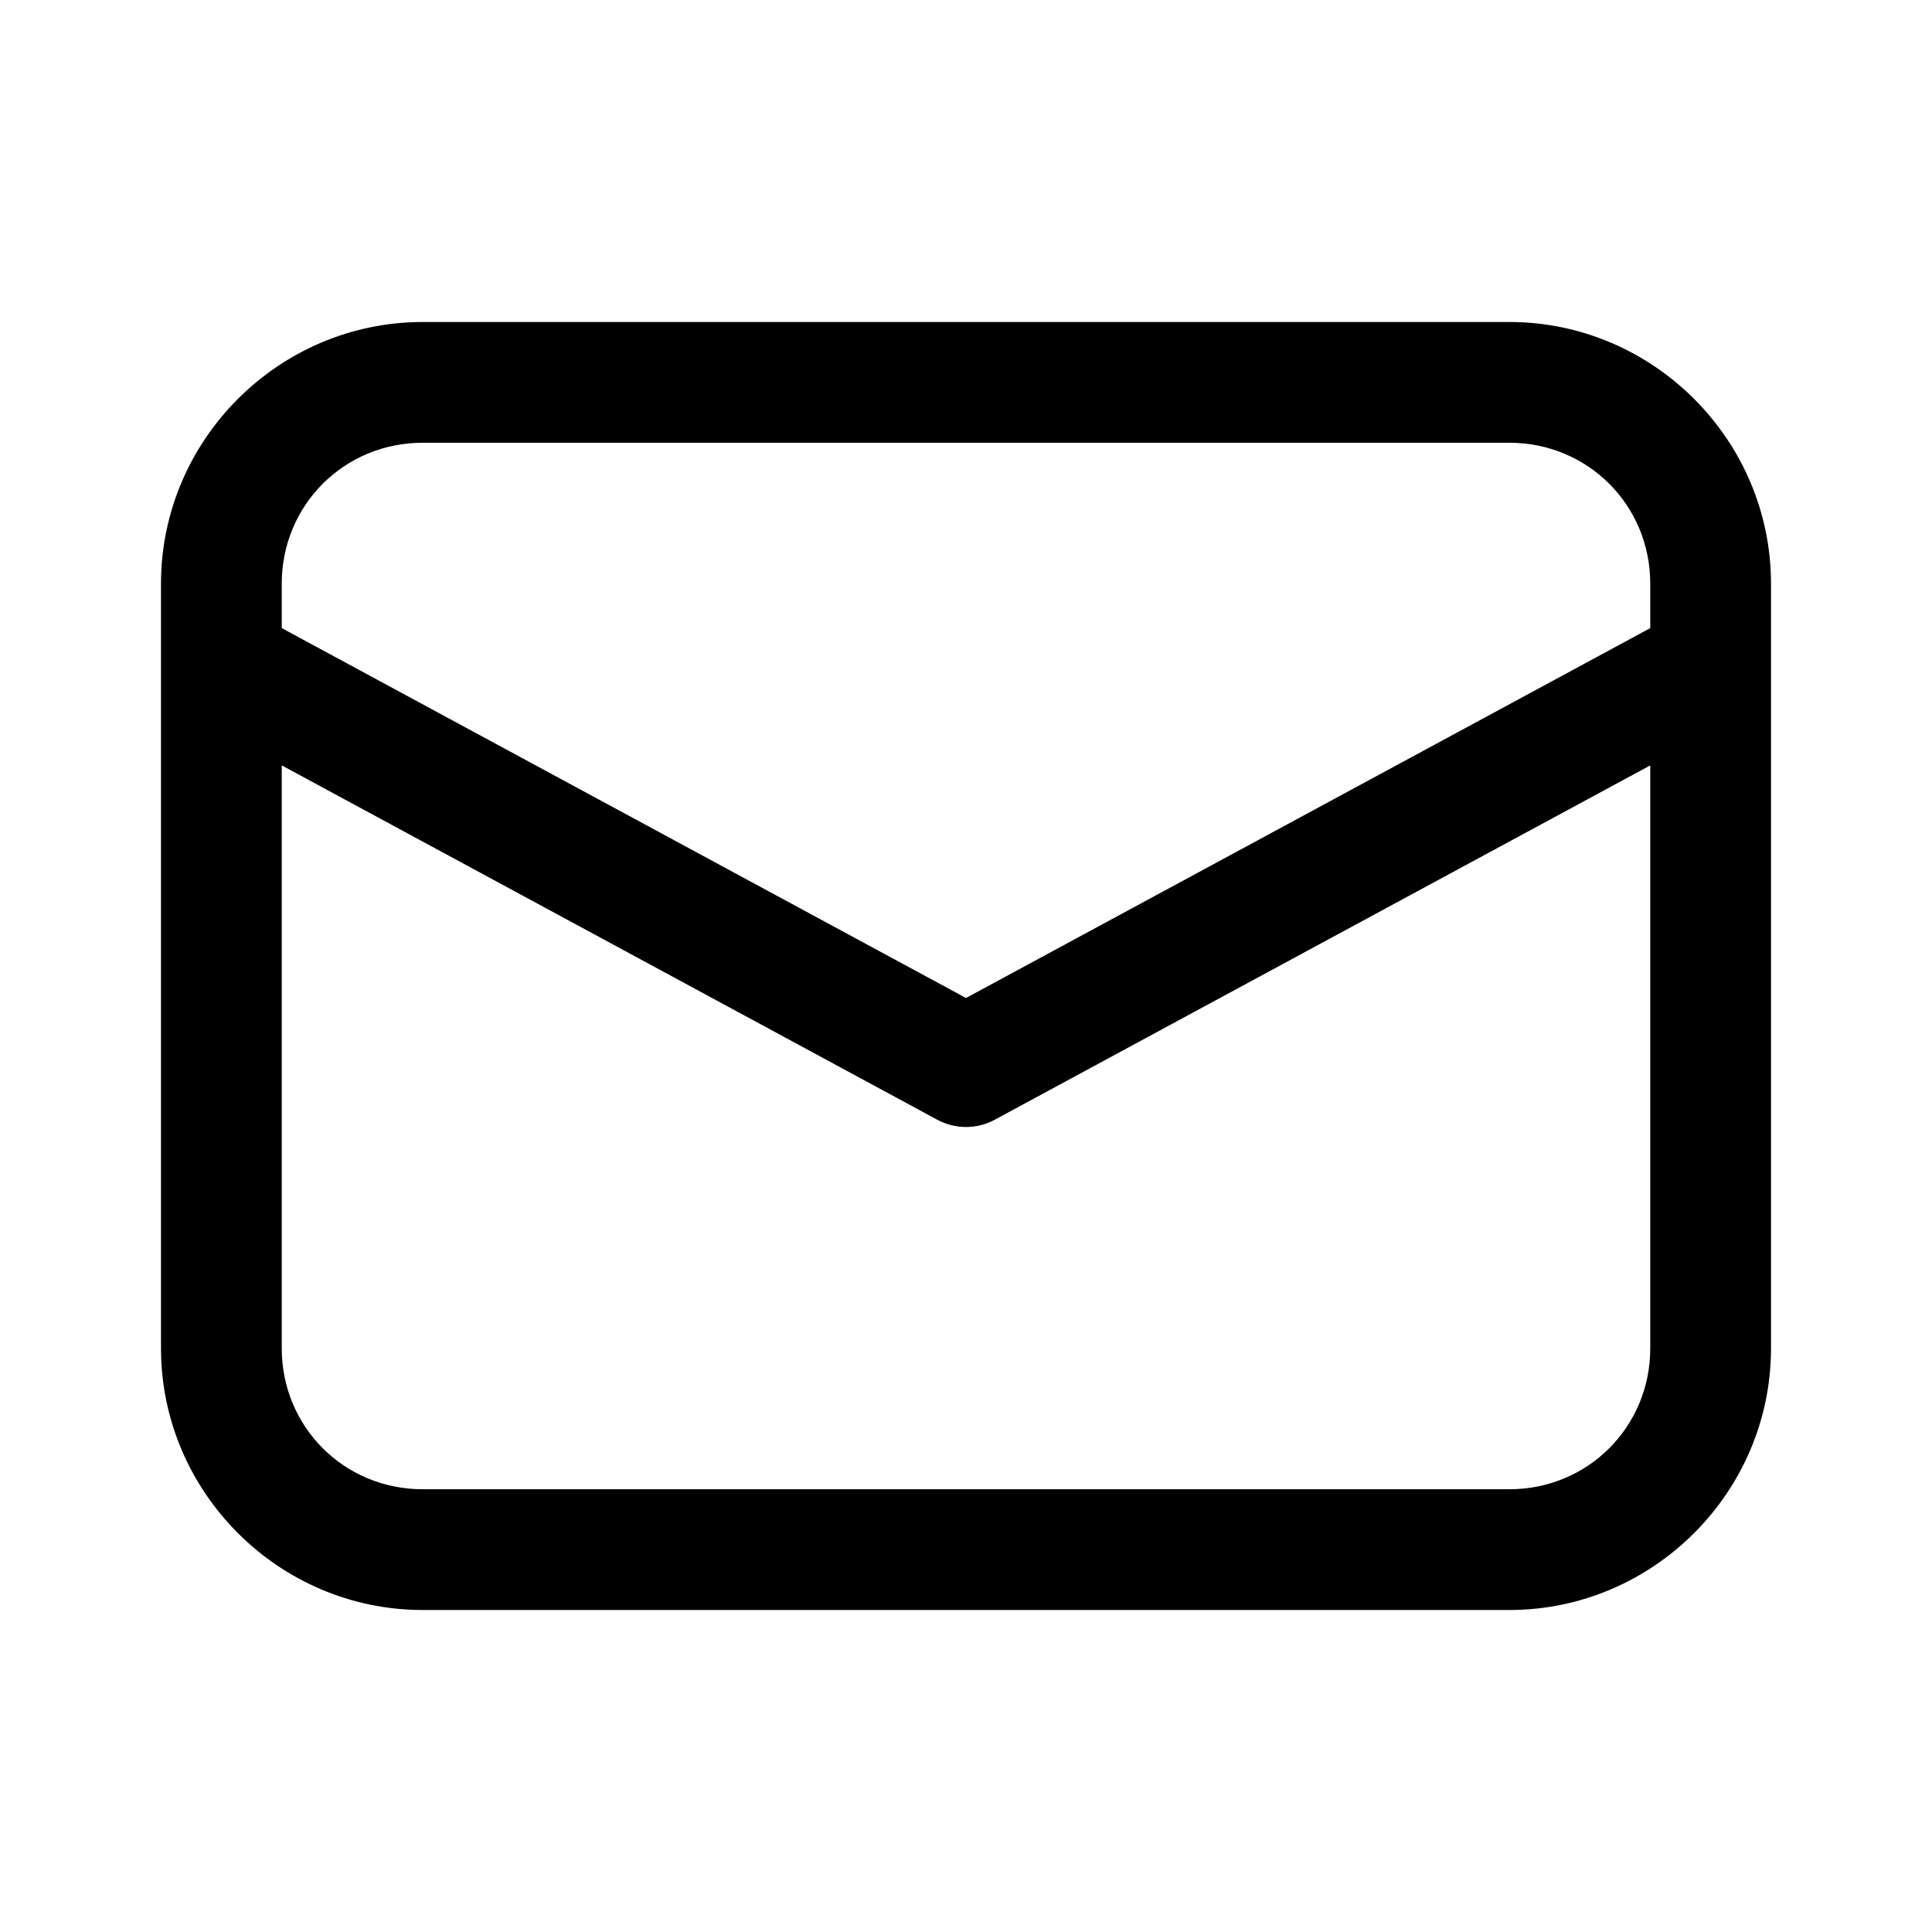
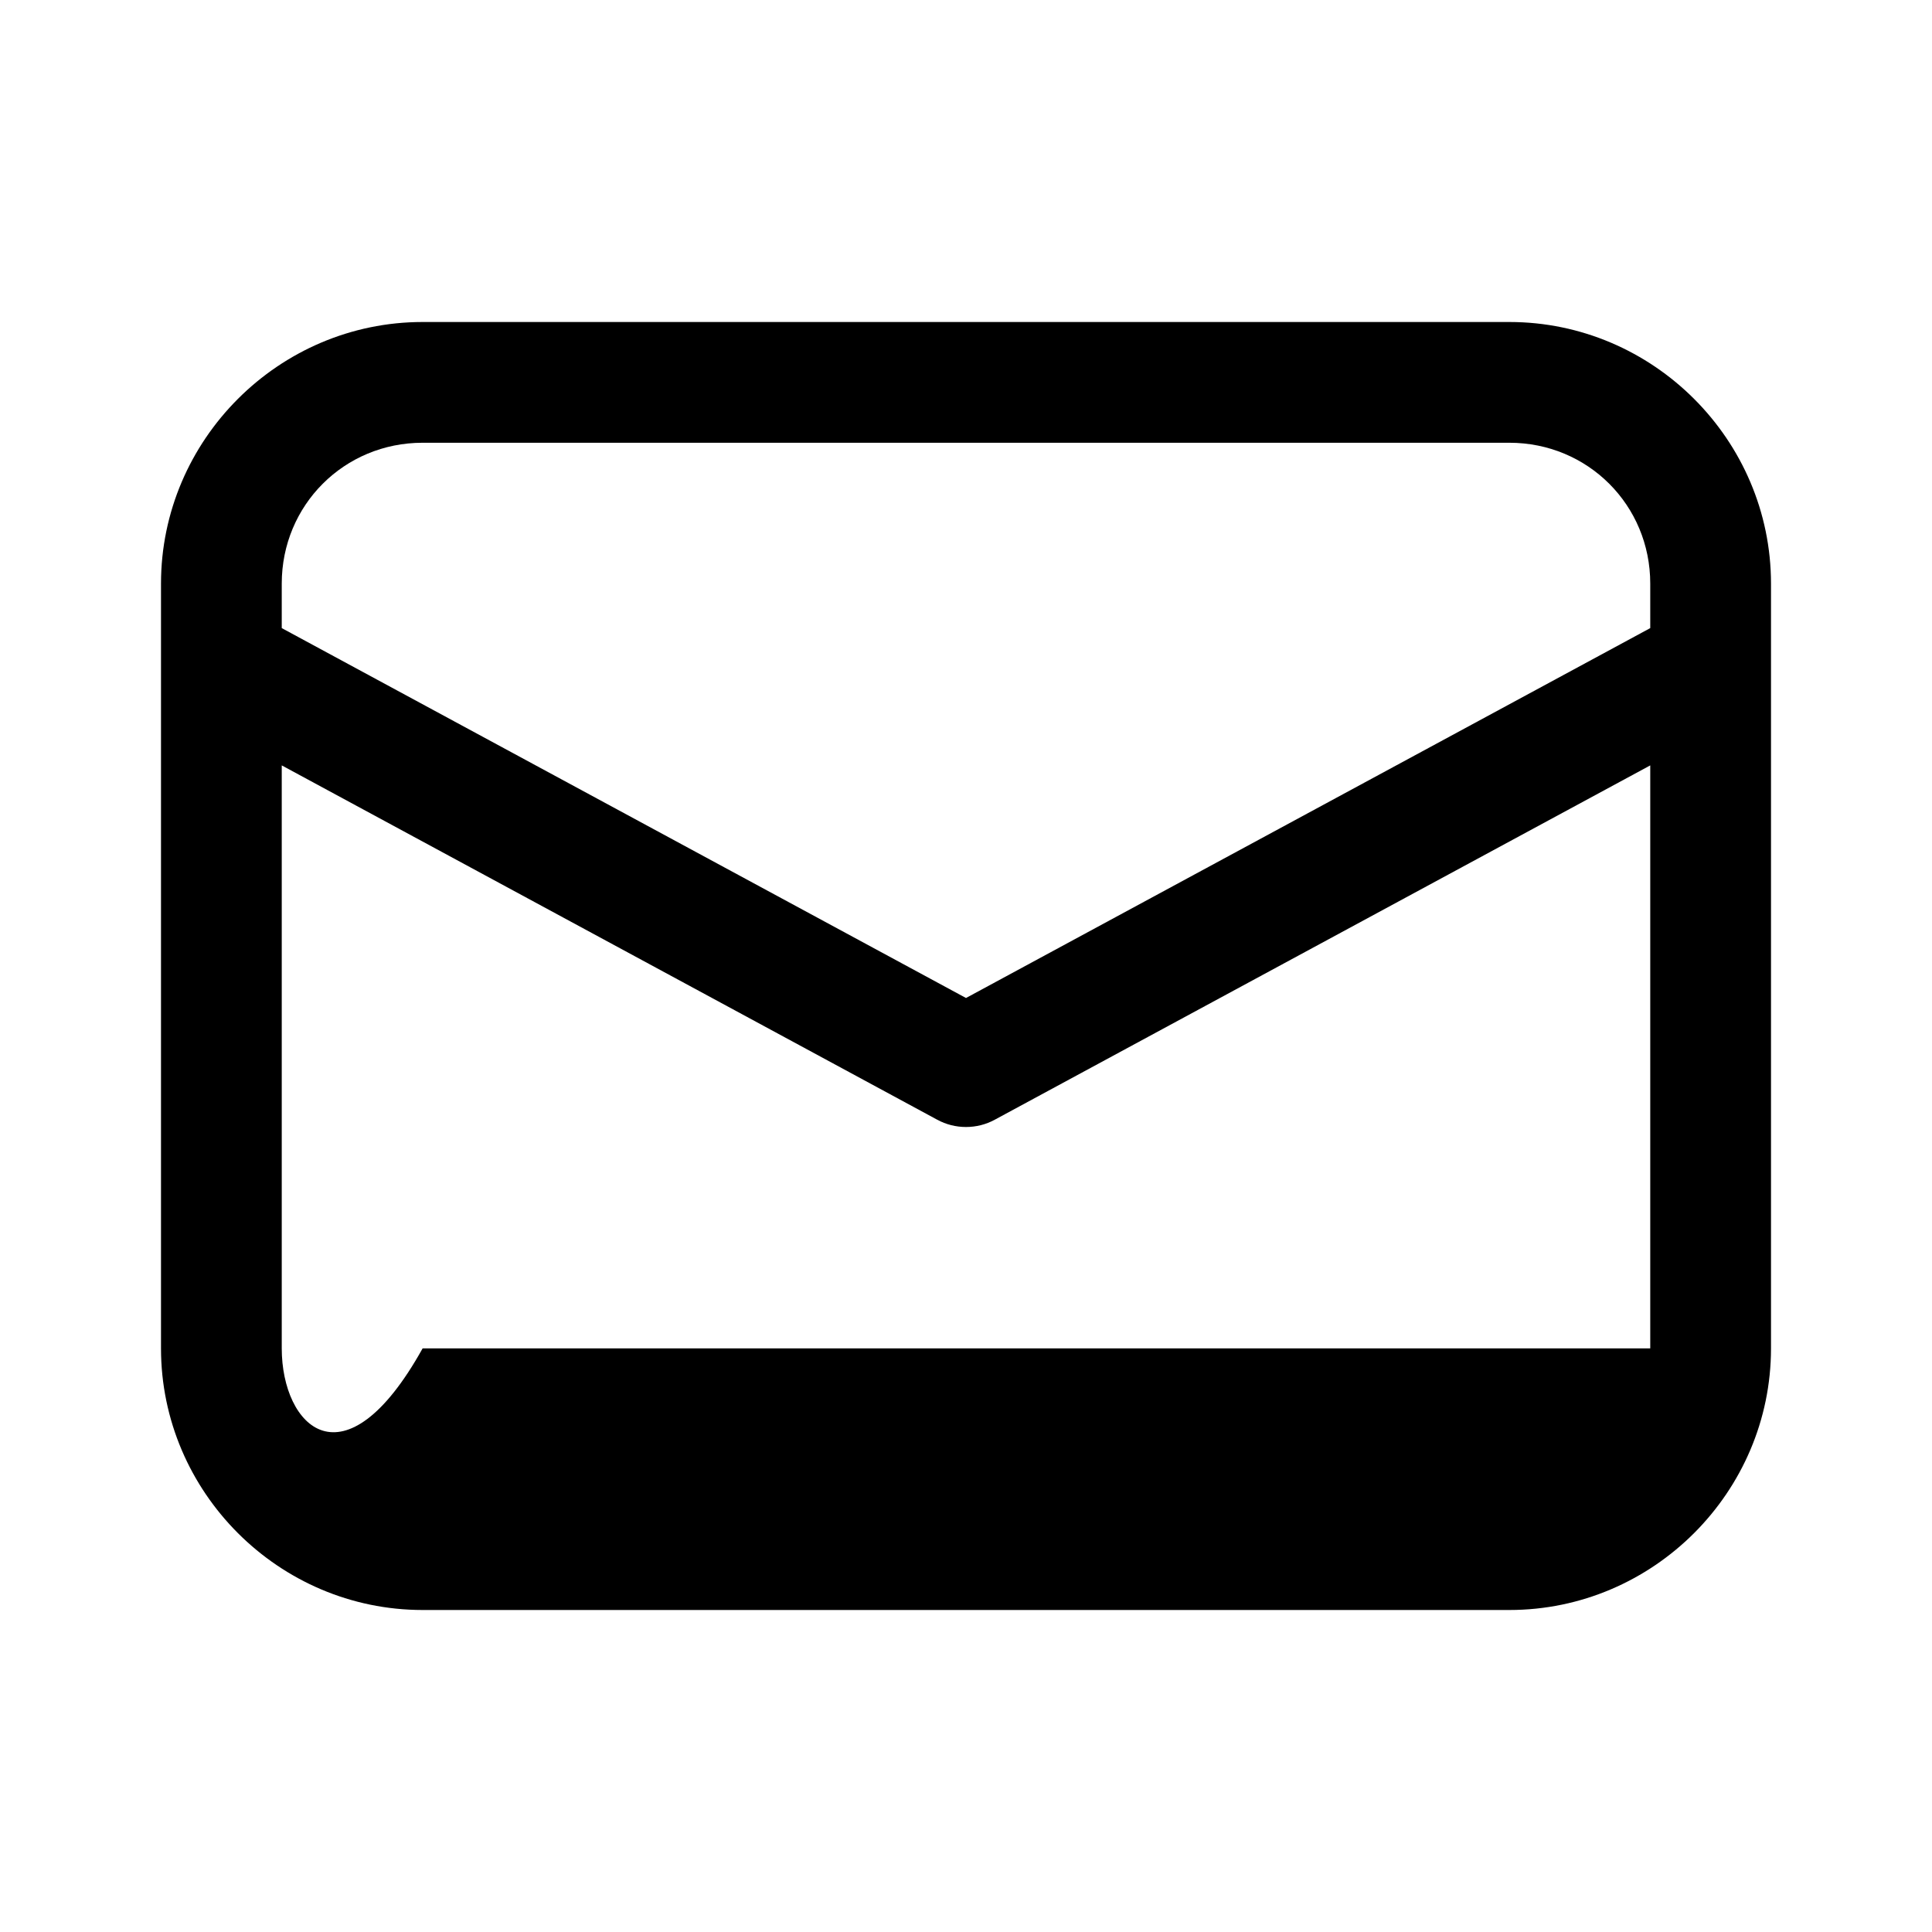
<svg xmlns="http://www.w3.org/2000/svg" width="48" height="48" viewBox="0 0 48 48" fill="none">
-   <path d="M10.5 8C6.928 8 4 10.928 4 14.5V33.5C4 37.072 6.928 40 10.5 40H37.5C41.072 40 44 37.072 44 33.5V14.5C44 10.928 41.072 8 37.5 8H10.5ZM10.5 11H37.5C39.45 11 41 12.55 41 14.5V15.605L24 24.795L7 15.605V14.5C7 12.55 8.55 11 10.5 11ZM7 19.016L23.287 27.82C23.506 27.939 23.751 28 24 28C24.249 28 24.494 27.939 24.713 27.82L41 19.016V33.5C41 35.45 39.45 37 37.5 37H10.5C8.55 37 7 35.45 7 33.5V19.016Z" fill="currentColor" />
+   <path d="M10.5 8C6.928 8 4 10.928 4 14.5V33.5C4 37.072 6.928 40 10.5 40H37.5C41.072 40 44 37.072 44 33.5V14.5C44 10.928 41.072 8 37.5 8H10.5ZM10.5 11H37.5C39.45 11 41 12.55 41 14.5V15.605L24 24.795L7 15.605V14.5C7 12.55 8.55 11 10.5 11ZM7 19.016L23.287 27.82C23.506 27.939 23.751 28 24 28C24.249 28 24.494 27.939 24.713 27.82L41 19.016V33.5H10.5C8.55 37 7 35.45 7 33.5V19.016Z" fill="currentColor" />
</svg>